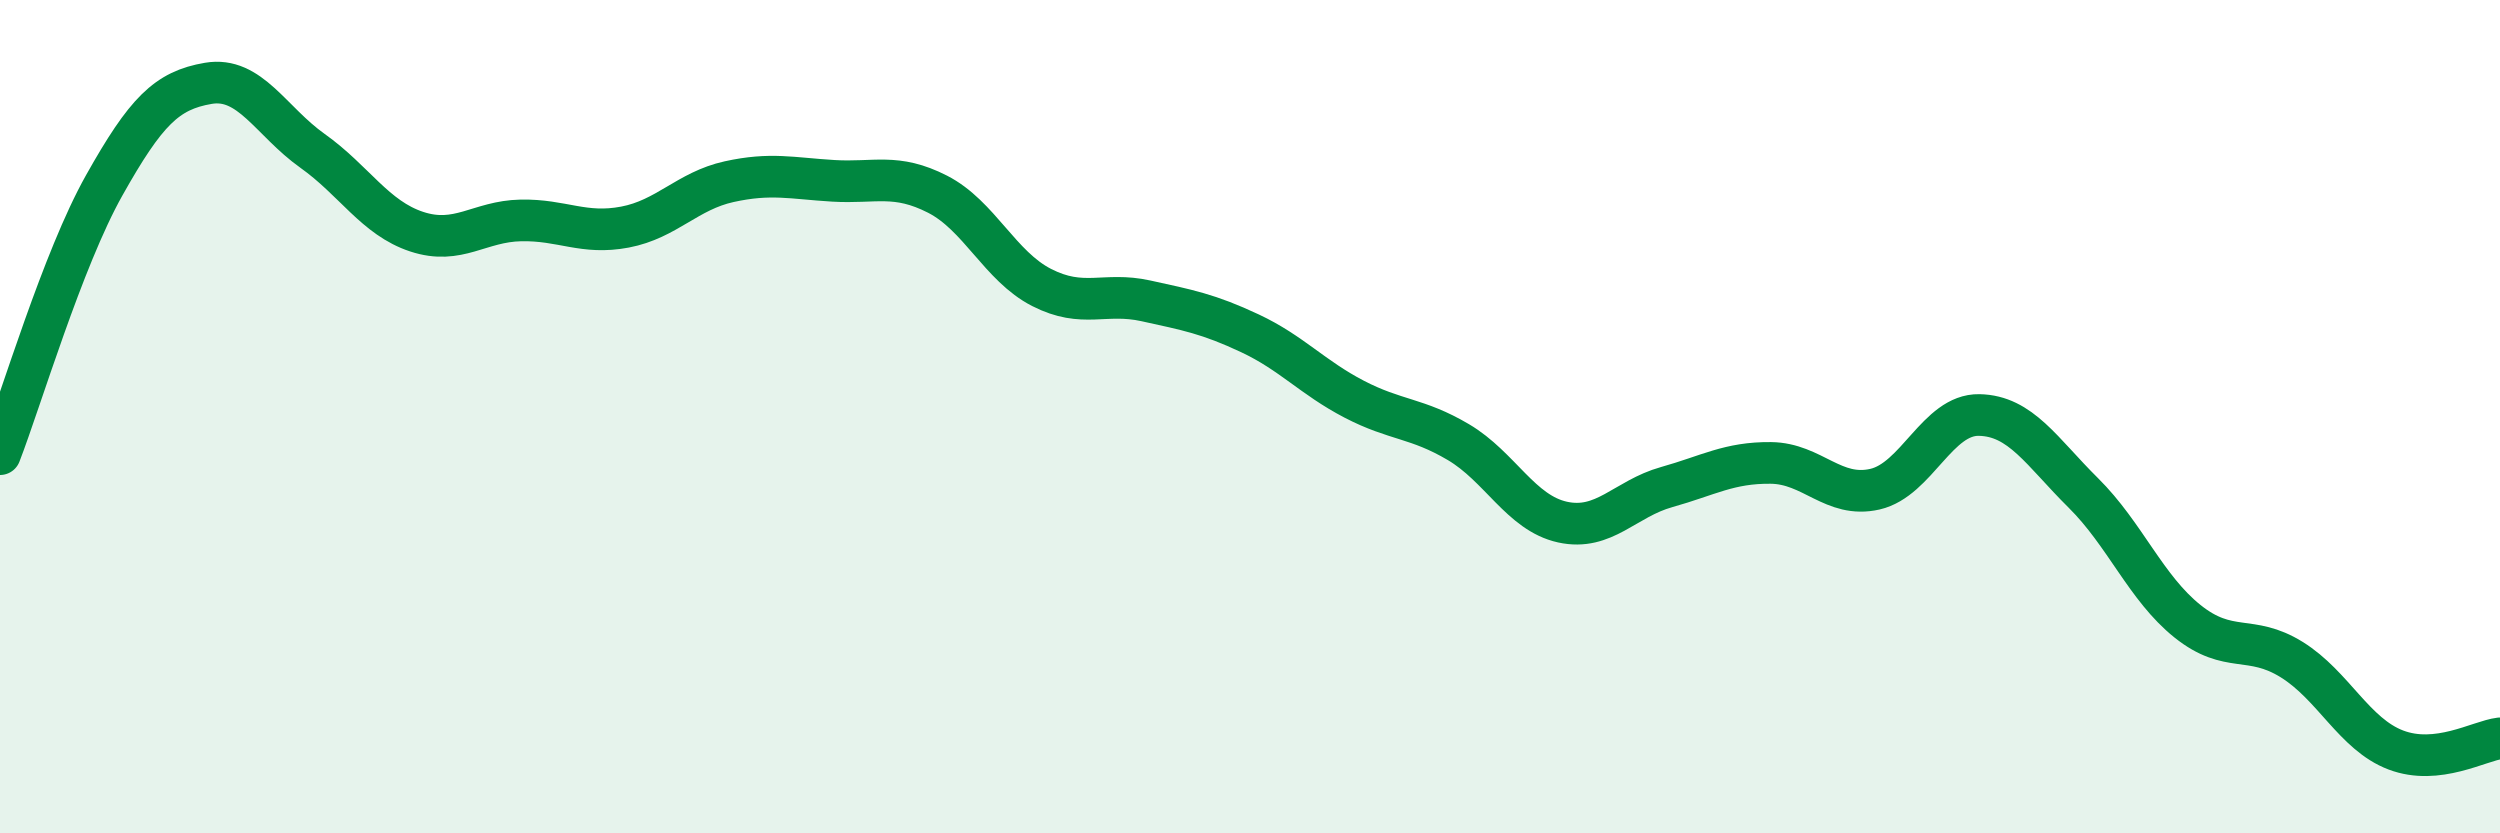
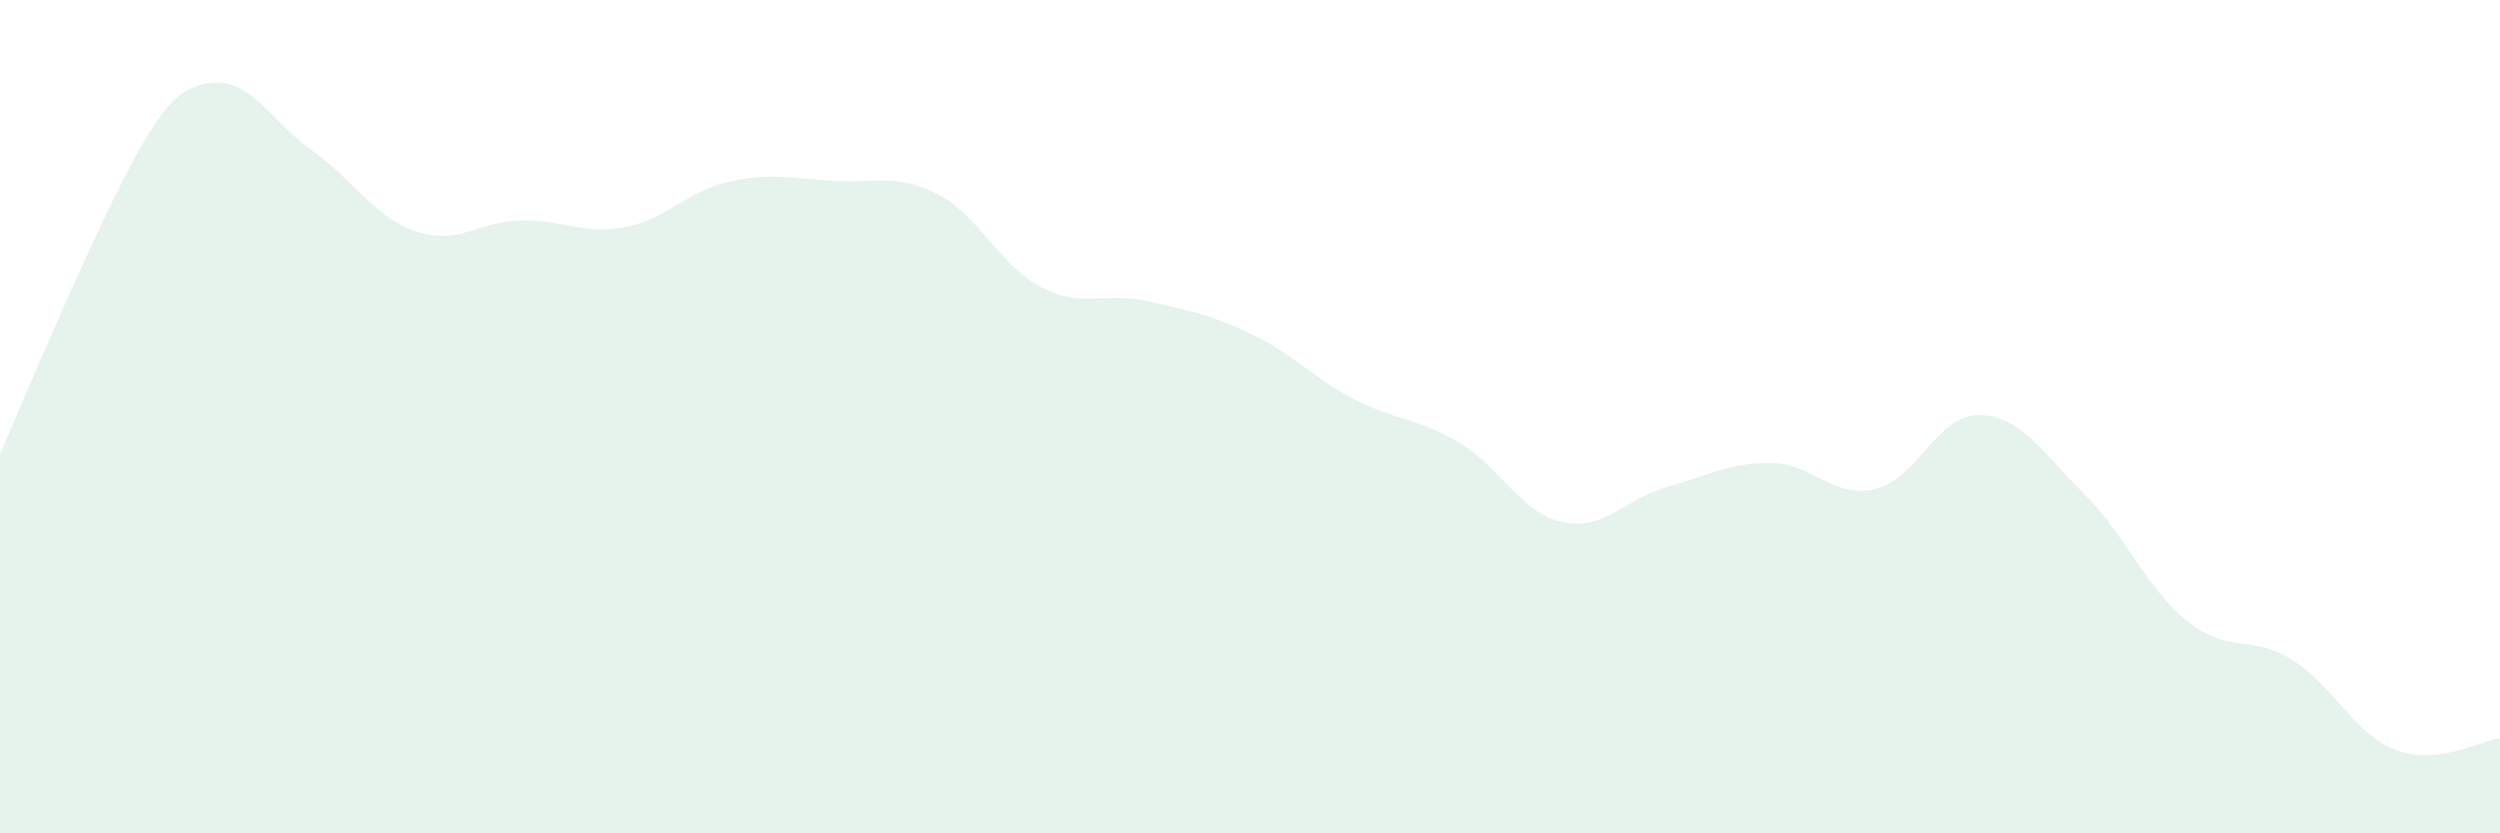
<svg xmlns="http://www.w3.org/2000/svg" width="60" height="20" viewBox="0 0 60 20">
-   <path d="M 0,10.9 C 0.5,9.61 1.5,6.23 2.5,4.45 C 3.5,2.67 4,2.17 5,2 C 6,1.83 6.5,2.91 7.5,3.62 C 8.5,4.33 9,5.23 10,5.56 C 11,5.89 11.5,5.31 12.5,5.29 C 13.5,5.27 14,5.64 15,5.45 C 16,5.26 16.5,4.58 17.5,4.36 C 18.5,4.14 19,4.28 20,4.34 C 21,4.4 21.5,4.15 22.5,4.66 C 23.5,5.17 24,6.39 25,6.9 C 26,7.41 26.5,7 27.5,7.22 C 28.5,7.44 29,7.53 30,8 C 31,8.47 31.5,9.06 32.5,9.58 C 33.5,10.1 34,10.02 35,10.61 C 36,11.2 36.5,12.31 37.5,12.53 C 38.5,12.75 39,11.97 40,11.69 C 41,11.41 41.5,11.1 42.5,11.11 C 43.5,11.12 44,11.97 45,11.74 C 46,11.51 46.5,9.94 47.5,9.96 C 48.5,9.98 49,10.84 50,11.83 C 51,12.82 51.5,14.11 52.5,14.91 C 53.5,15.71 54,15.21 55,15.83 C 56,16.45 56.5,17.62 57.5,18 C 58.5,18.38 59.5,17.78 60,17.72L60 20L0 20Z" fill="#008740" opacity="0.1" stroke-linecap="round" stroke-linejoin="round" />
-   <path d="M 0,10.9 C 0.5,9.61 1.5,6.23 2.5,4.45 C 3.5,2.67 4,2.17 5,2 C 6,1.83 6.5,2.91 7.5,3.62 C 8.5,4.33 9,5.23 10,5.56 C 11,5.89 11.5,5.31 12.5,5.29 C 13.5,5.27 14,5.64 15,5.45 C 16,5.26 16.5,4.58 17.5,4.36 C 18.5,4.14 19,4.28 20,4.34 C 21,4.4 21.5,4.15 22.5,4.66 C 23.5,5.17 24,6.39 25,6.9 C 26,7.41 26.5,7 27.5,7.22 C 28.5,7.44 29,7.53 30,8 C 31,8.47 31.5,9.06 32.5,9.58 C 33.5,10.1 34,10.02 35,10.61 C 36,11.2 36.5,12.31 37.5,12.53 C 38.5,12.75 39,11.97 40,11.69 C 41,11.41 41.5,11.1 42.5,11.11 C 43.5,11.12 44,11.97 45,11.74 C 46,11.51 46.5,9.94 47.5,9.96 C 48.5,9.98 49,10.84 50,11.83 C 51,12.82 51.5,14.11 52.5,14.91 C 53.5,15.71 54,15.21 55,15.83 C 56,16.45 56.5,17.62 57.5,18 C 58.5,18.38 59.5,17.78 60,17.72" stroke="#008740" stroke-width="1" fill="none" stroke-linecap="round" stroke-linejoin="round" />
+   <path d="M 0,10.9 C 3.5,2.67 4,2.17 5,2 C 6,1.83 6.5,2.91 7.5,3.62 C 8.5,4.33 9,5.23 10,5.56 C 11,5.89 11.5,5.31 12.5,5.29 C 13.5,5.27 14,5.64 15,5.45 C 16,5.26 16.5,4.58 17.5,4.36 C 18.5,4.14 19,4.28 20,4.34 C 21,4.4 21.5,4.15 22.5,4.66 C 23.5,5.17 24,6.39 25,6.9 C 26,7.41 26.5,7 27.5,7.22 C 28.5,7.44 29,7.53 30,8 C 31,8.47 31.5,9.06 32.5,9.58 C 33.5,10.1 34,10.02 35,10.61 C 36,11.2 36.5,12.31 37.5,12.53 C 38.5,12.75 39,11.97 40,11.69 C 41,11.41 41.5,11.1 42.5,11.11 C 43.5,11.12 44,11.97 45,11.74 C 46,11.51 46.5,9.94 47.5,9.96 C 48.5,9.98 49,10.84 50,11.83 C 51,12.82 51.5,14.11 52.5,14.91 C 53.5,15.71 54,15.21 55,15.83 C 56,16.45 56.5,17.62 57.5,18 C 58.5,18.38 59.5,17.78 60,17.72L60 20L0 20Z" fill="#008740" opacity="0.1" stroke-linecap="round" stroke-linejoin="round" />
</svg>